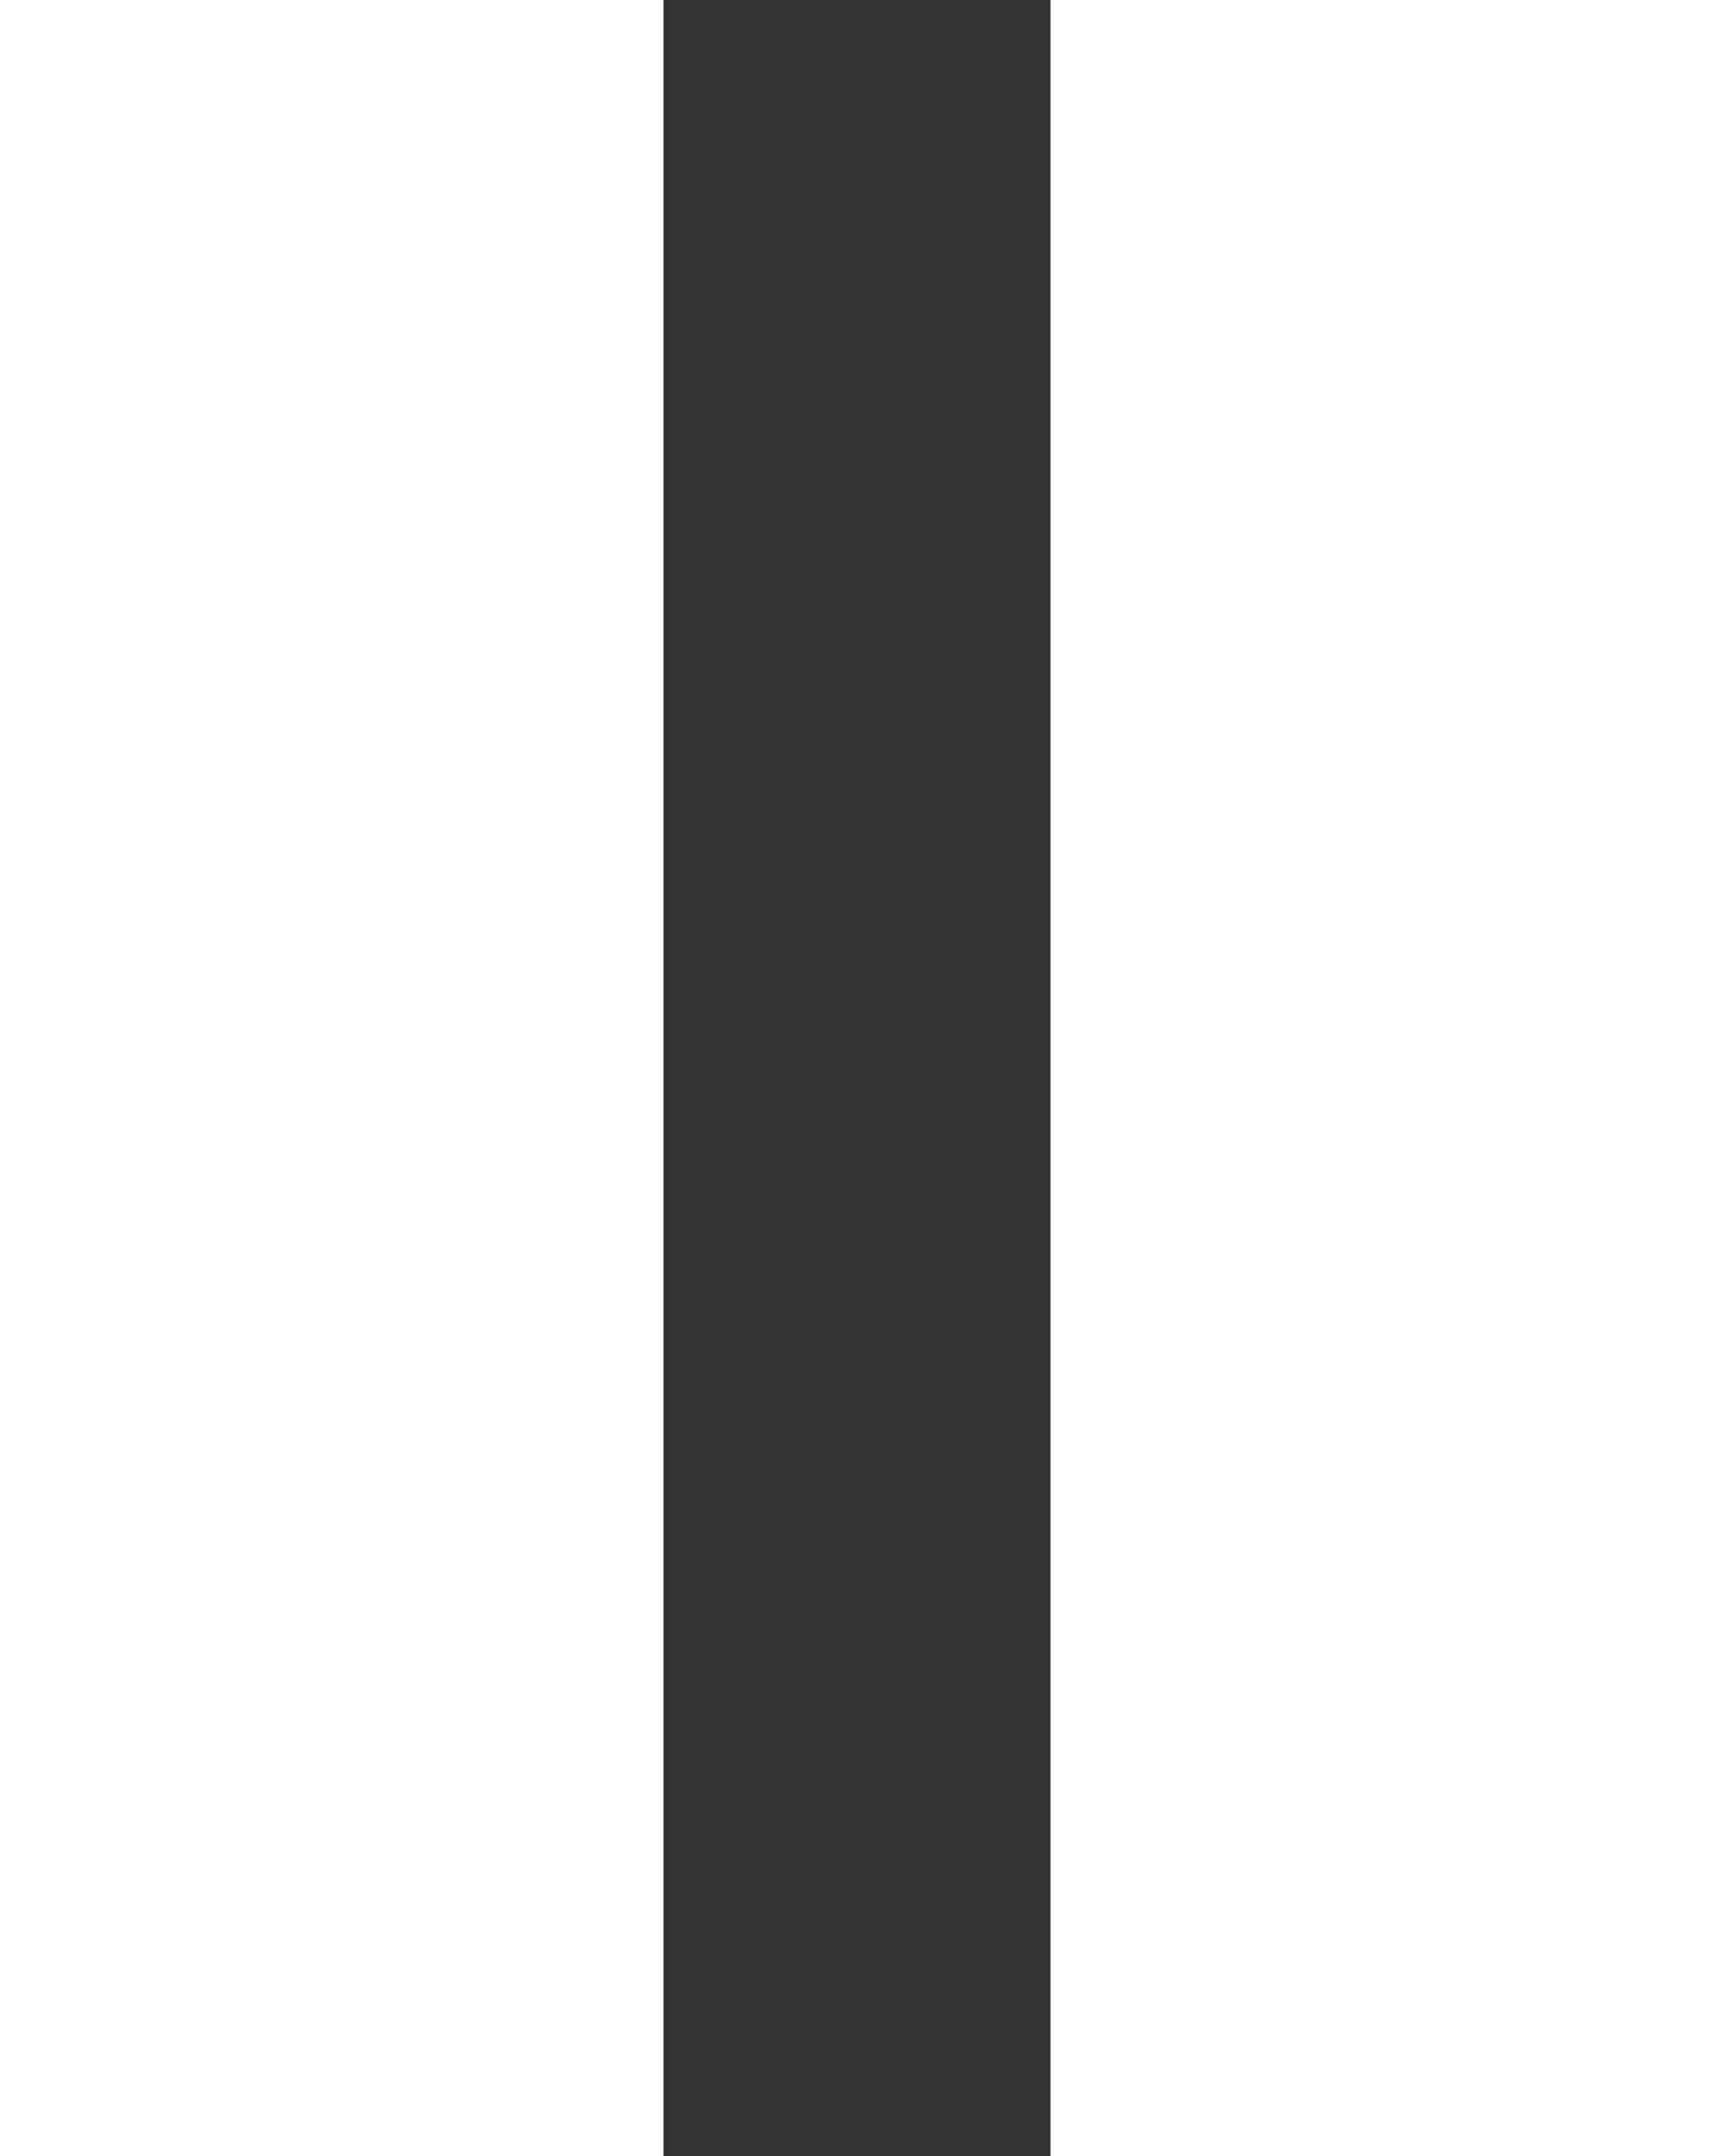
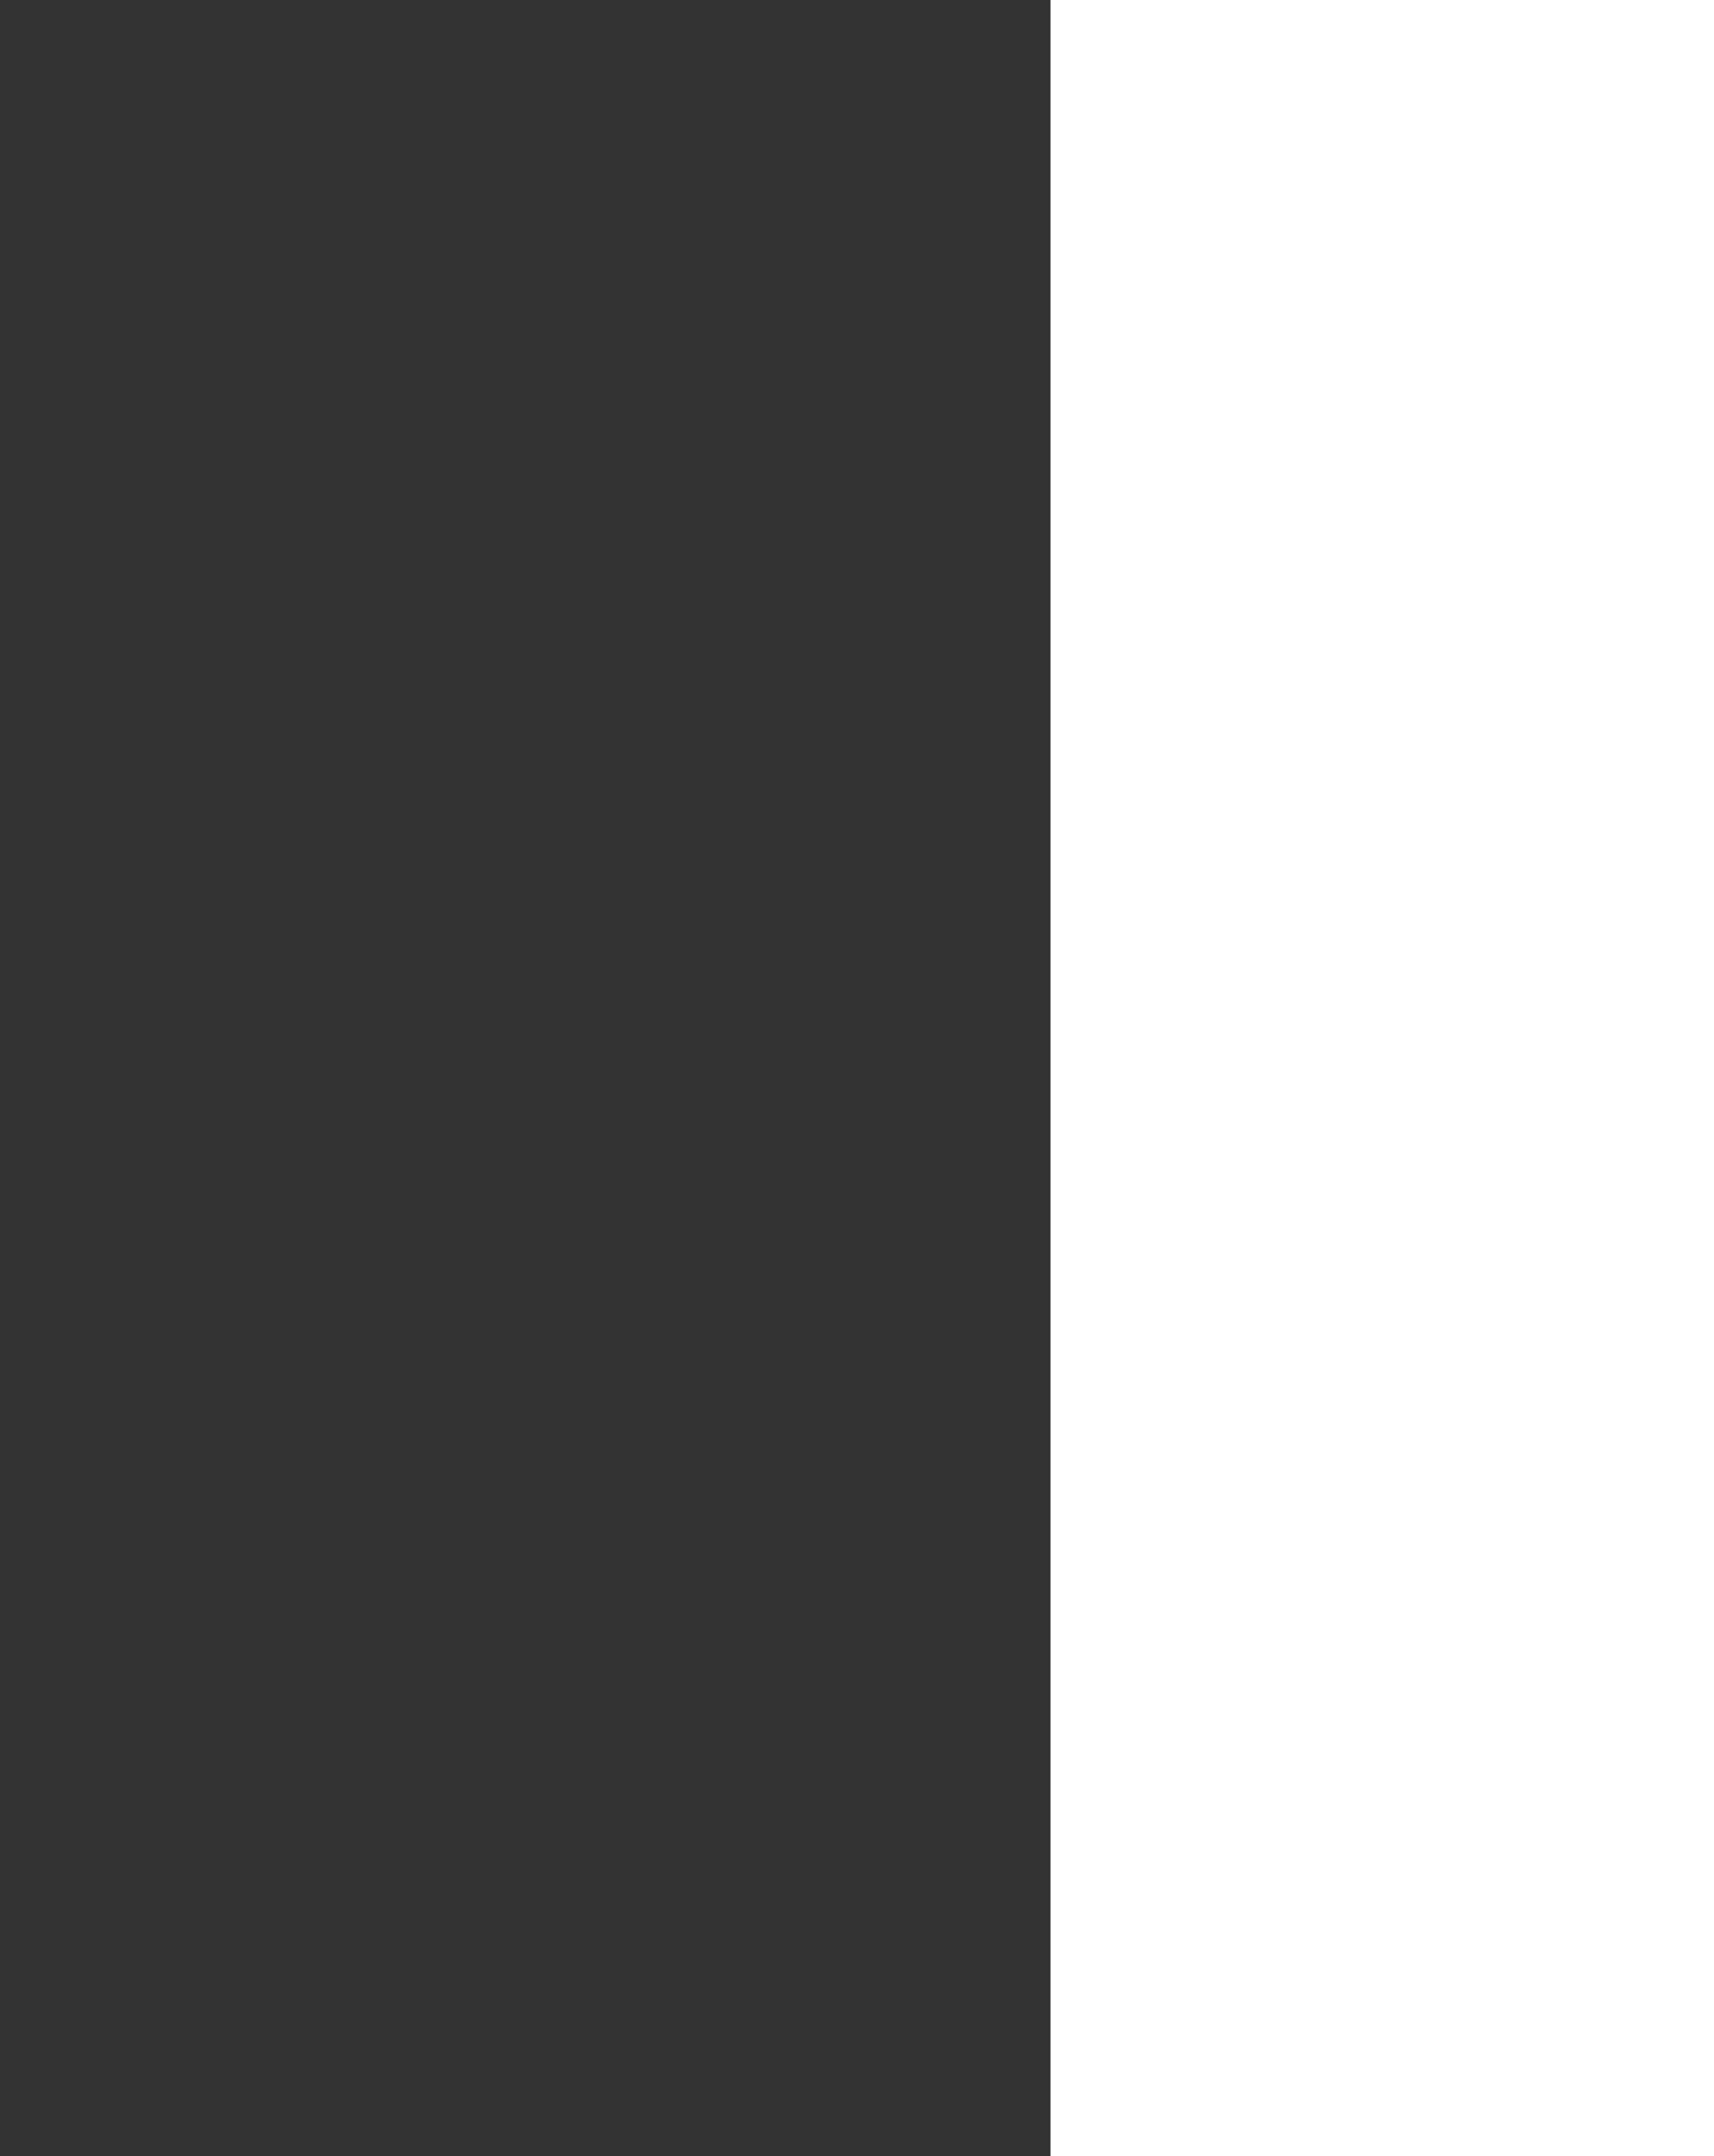
<svg xmlns="http://www.w3.org/2000/svg" width="31" height="39" viewBox="0 0 31 39" fill="none">
  <rect x="0" y="0" width="31" height="39" fill="#333333" stroke="none" />
-   <path d="M0 0H12V39H0V0Z" fill="white" />
  <path d="M19 0H31V39H19V0Z" fill="white" />
</svg>